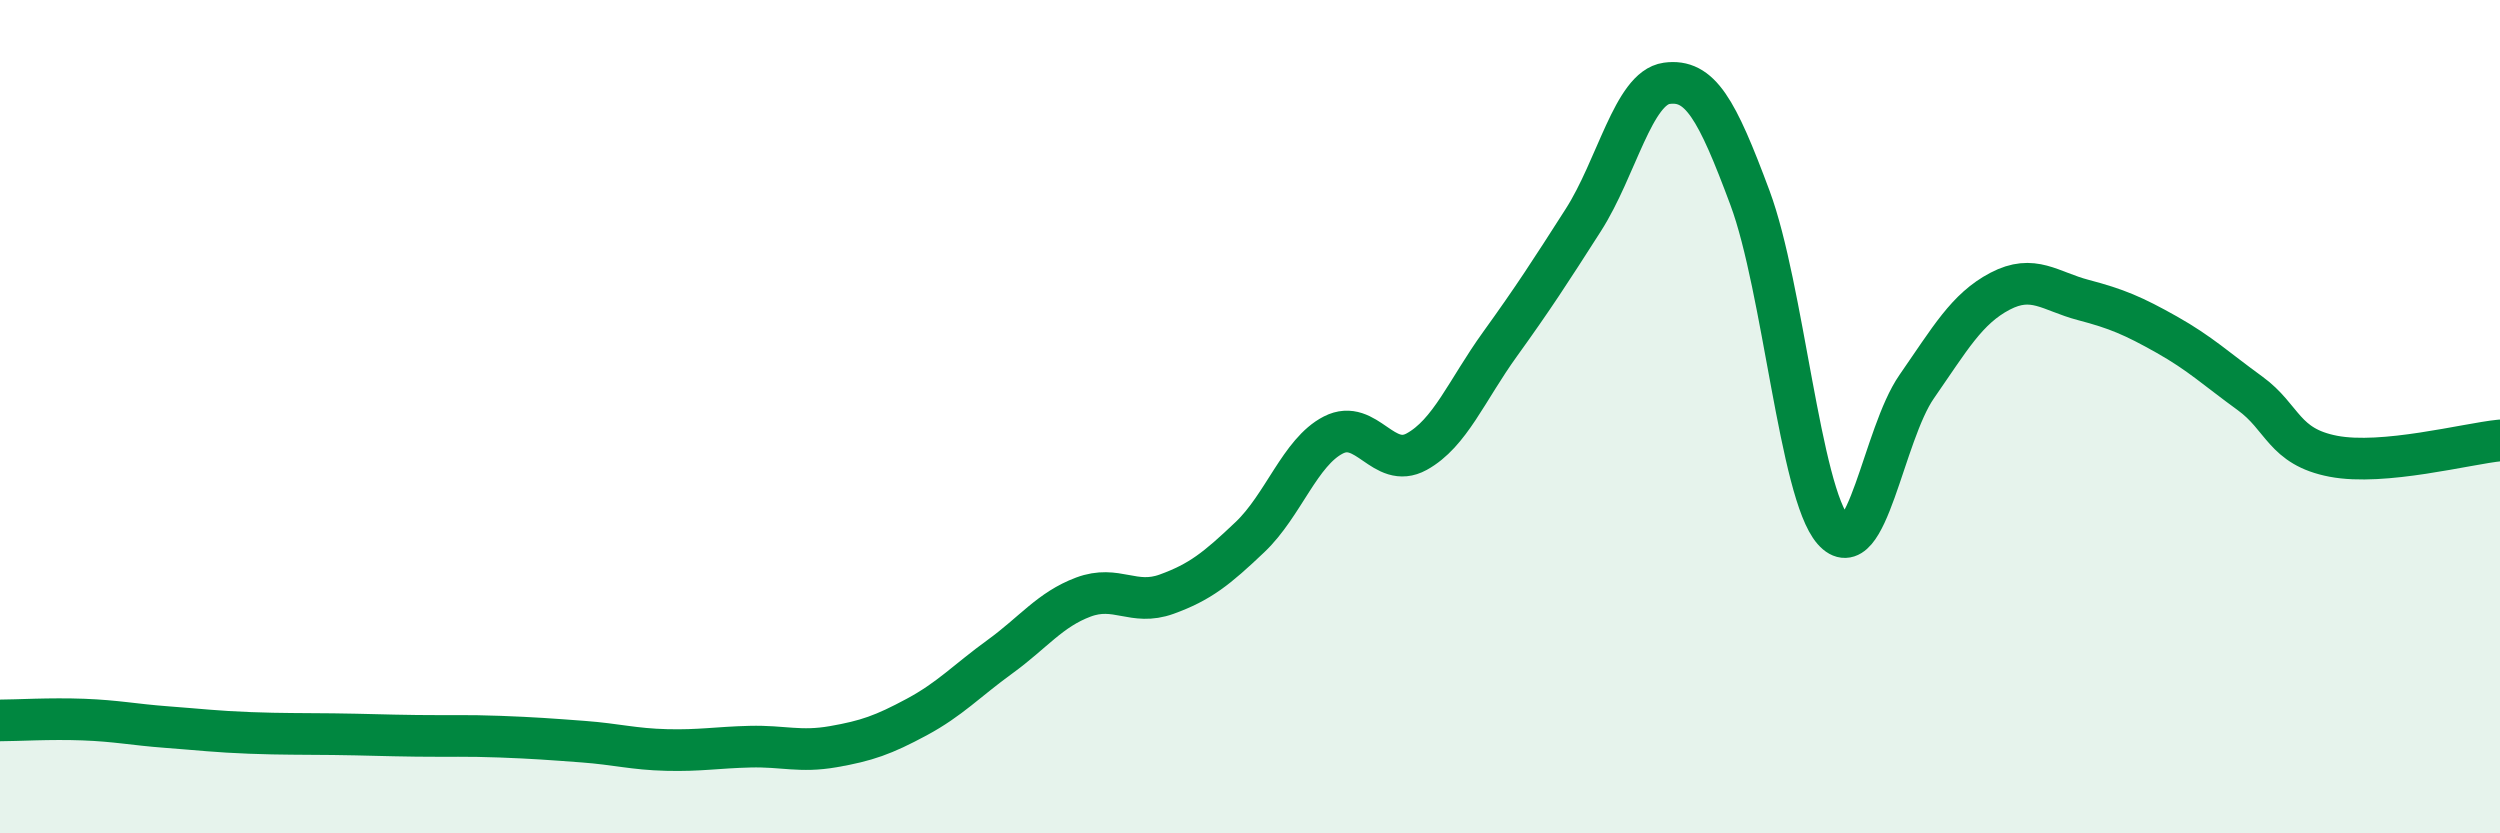
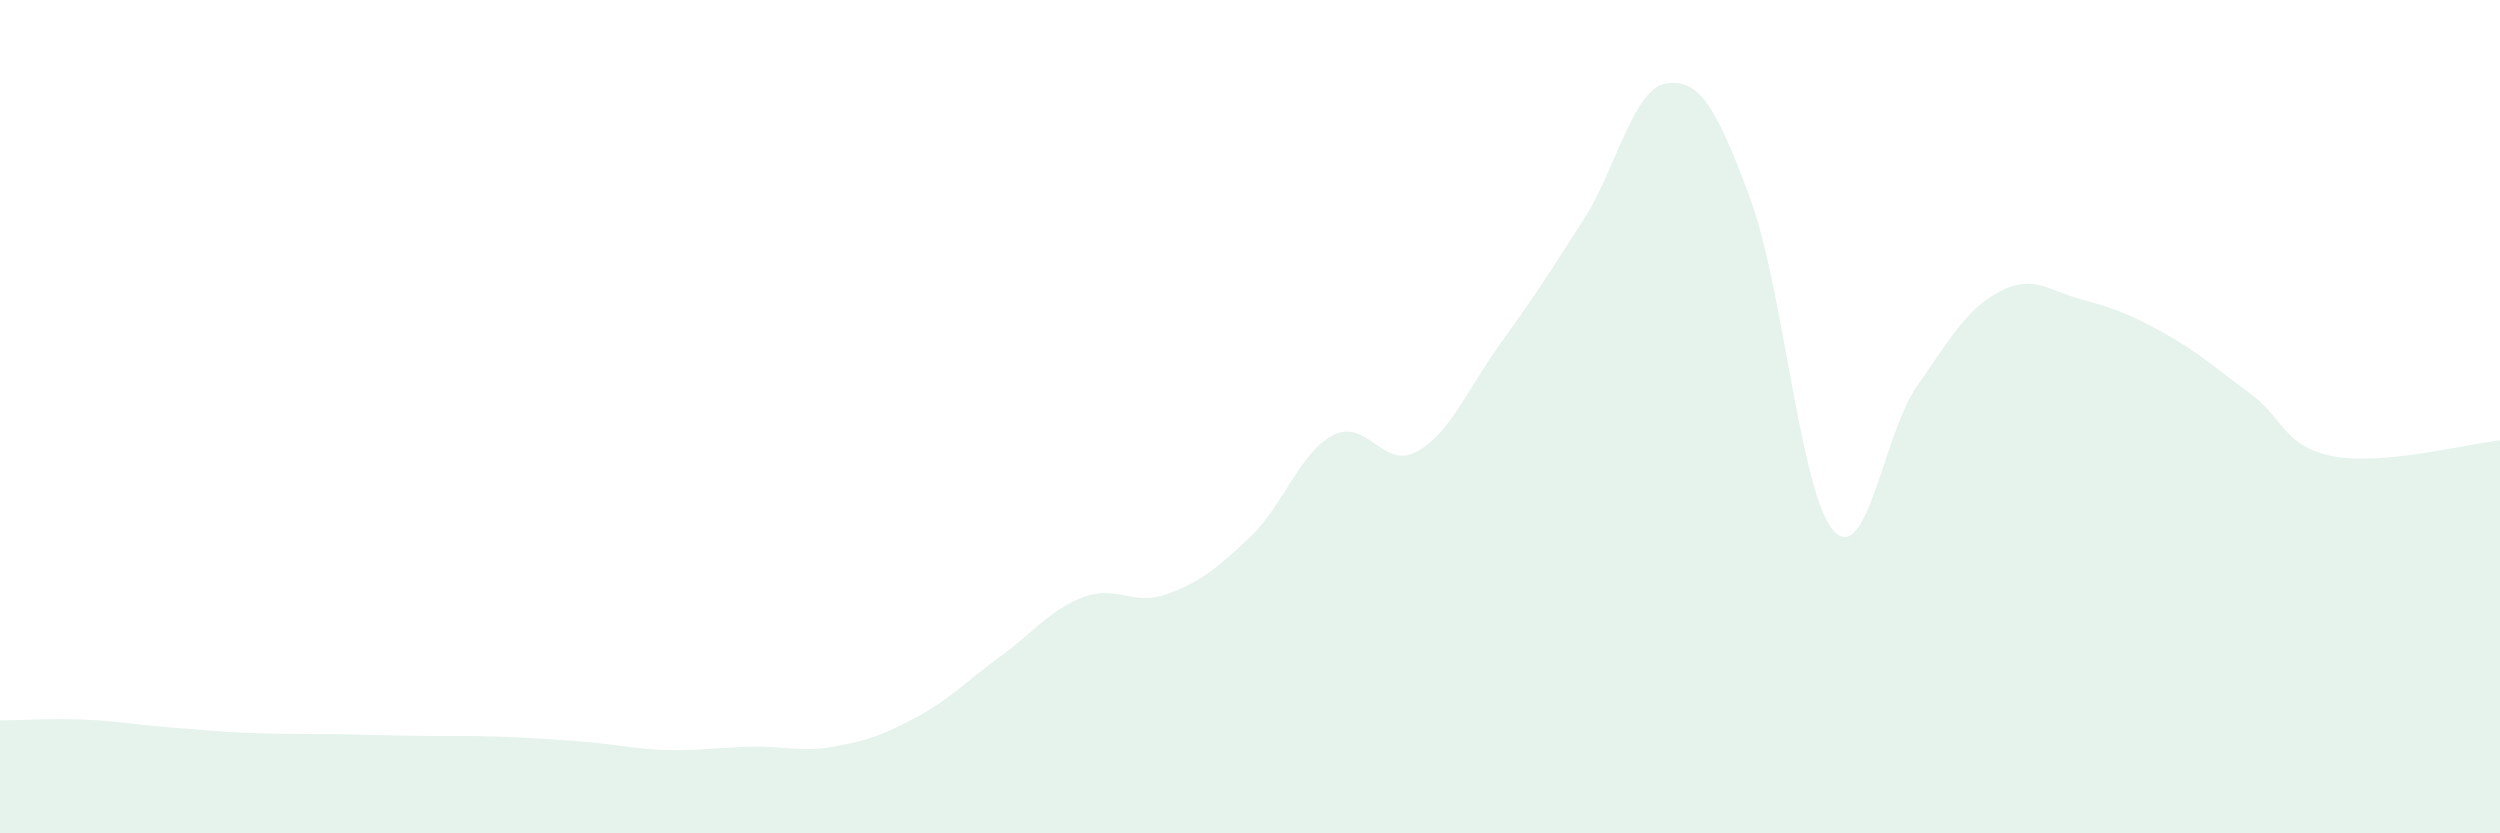
<svg xmlns="http://www.w3.org/2000/svg" width="60" height="20" viewBox="0 0 60 20">
  <path d="M 0,17.29 C 0.4,17.29 1.2,17.24 2,17.27 C 2.8,17.3 3.2,17.39 4,17.45 C 4.8,17.51 5.2,17.56 6,17.59 C 6.8,17.62 7.2,17.61 8,17.62 C 8.8,17.63 9.2,17.65 10,17.66 C 10.8,17.67 11.2,17.65 12,17.68 C 12.8,17.71 13.2,17.74 14,17.8 C 14.8,17.86 15.2,17.98 16,18 C 16.8,18.02 17.2,17.94 18,17.92 C 18.8,17.9 19.2,18.06 20,17.92 C 20.8,17.78 21.2,17.64 22,17.21 C 22.8,16.78 23.2,16.34 24,15.76 C 24.8,15.18 25.2,14.63 26,14.33 C 26.8,14.03 27.2,14.55 28,14.26 C 28.8,13.97 29.2,13.65 30,12.89 C 30.8,12.13 31.2,10.85 32,10.44 C 32.8,10.03 33.2,11.28 34,10.84 C 34.8,10.4 35.2,9.37 36,8.26 C 36.8,7.15 37.2,6.53 38,5.28 C 38.8,4.03 39.2,2.11 40,2 C 40.8,1.89 41.2,2.6 42,4.75 C 42.8,6.9 43.2,11.82 44,12.73 C 44.8,13.64 45.2,10.43 46,9.28 C 46.8,8.13 47.2,7.41 48,6.99 C 48.8,6.57 49.2,6.99 50,7.2 C 50.8,7.41 51.2,7.58 52,8.03 C 52.8,8.48 53.2,8.86 54,9.44 C 54.8,10.02 54.8,10.72 56,10.95 C 57.2,11.18 59.2,10.65 60,10.57L60 20L0 20Z" fill="#008740" opacity="0.1" stroke-linecap="round" stroke-linejoin="round" />
-   <path d="M 0,17.29 C 0.4,17.29 1.2,17.24 2,17.27 C 2.8,17.3 3.2,17.39 4,17.45 C 4.8,17.51 5.2,17.56 6,17.59 C 6.8,17.62 7.2,17.61 8,17.62 C 8.8,17.63 9.2,17.65 10,17.66 C 10.8,17.67 11.2,17.65 12,17.68 C 12.8,17.71 13.2,17.74 14,17.8 C 14.8,17.86 15.2,17.98 16,18 C 16.8,18.02 17.2,17.94 18,17.92 C 18.8,17.9 19.2,18.06 20,17.92 C 20.8,17.78 21.2,17.64 22,17.21 C 22.8,16.78 23.2,16.34 24,15.76 C 24.8,15.18 25.2,14.63 26,14.33 C 26.8,14.03 27.2,14.55 28,14.26 C 28.8,13.97 29.2,13.65 30,12.89 C 30.8,12.13 31.2,10.85 32,10.44 C 32.8,10.03 33.2,11.28 34,10.84 C 34.8,10.4 35.2,9.37 36,8.26 C 36.8,7.15 37.2,6.53 38,5.28 C 38.8,4.03 39.2,2.11 40,2 C 40.8,1.89 41.2,2.6 42,4.75 C 42.8,6.9 43.2,11.82 44,12.73 C 44.8,13.64 45.2,10.43 46,9.28 C 46.8,8.13 47.2,7.41 48,6.99 C 48.8,6.57 49.2,6.99 50,7.2 C 50.8,7.41 51.2,7.58 52,8.03 C 52.8,8.48 53.2,8.86 54,9.44 C 54.8,10.02 54.8,10.72 56,10.95 C 57.2,11.18 59.2,10.65 60,10.57" stroke="#008740" stroke-width="1" fill="none" stroke-linecap="round" stroke-linejoin="round" />
</svg>